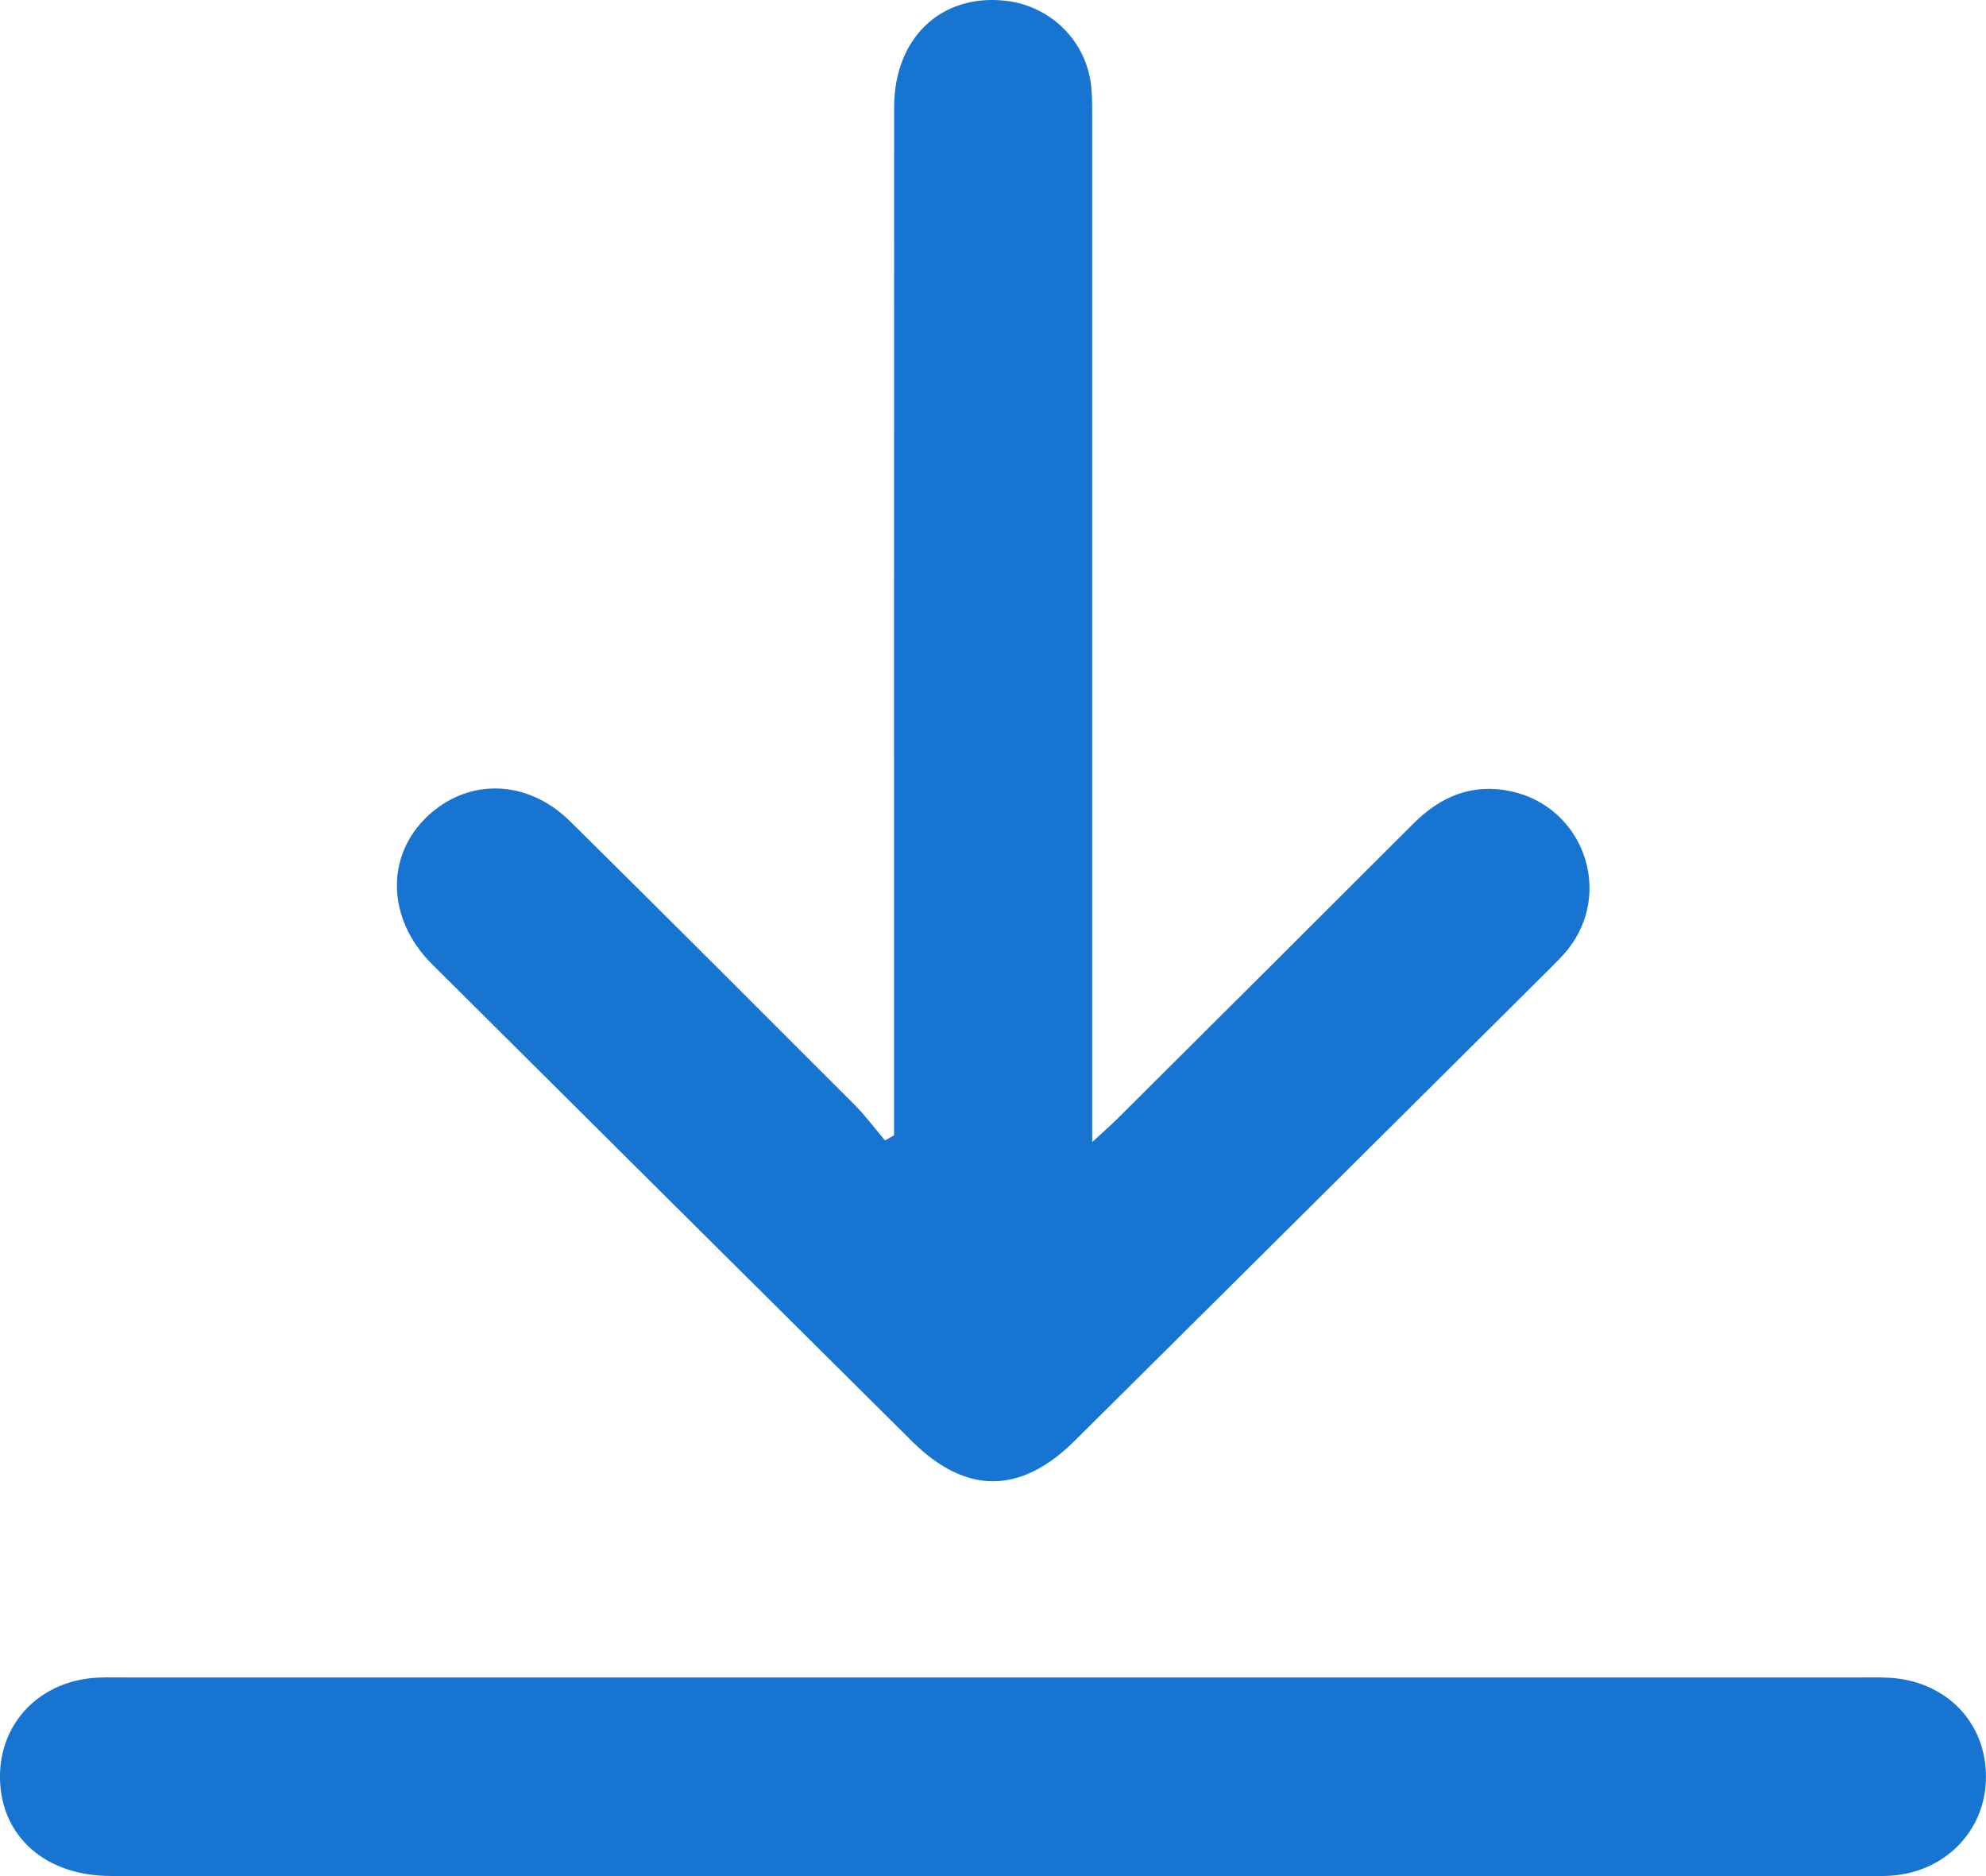
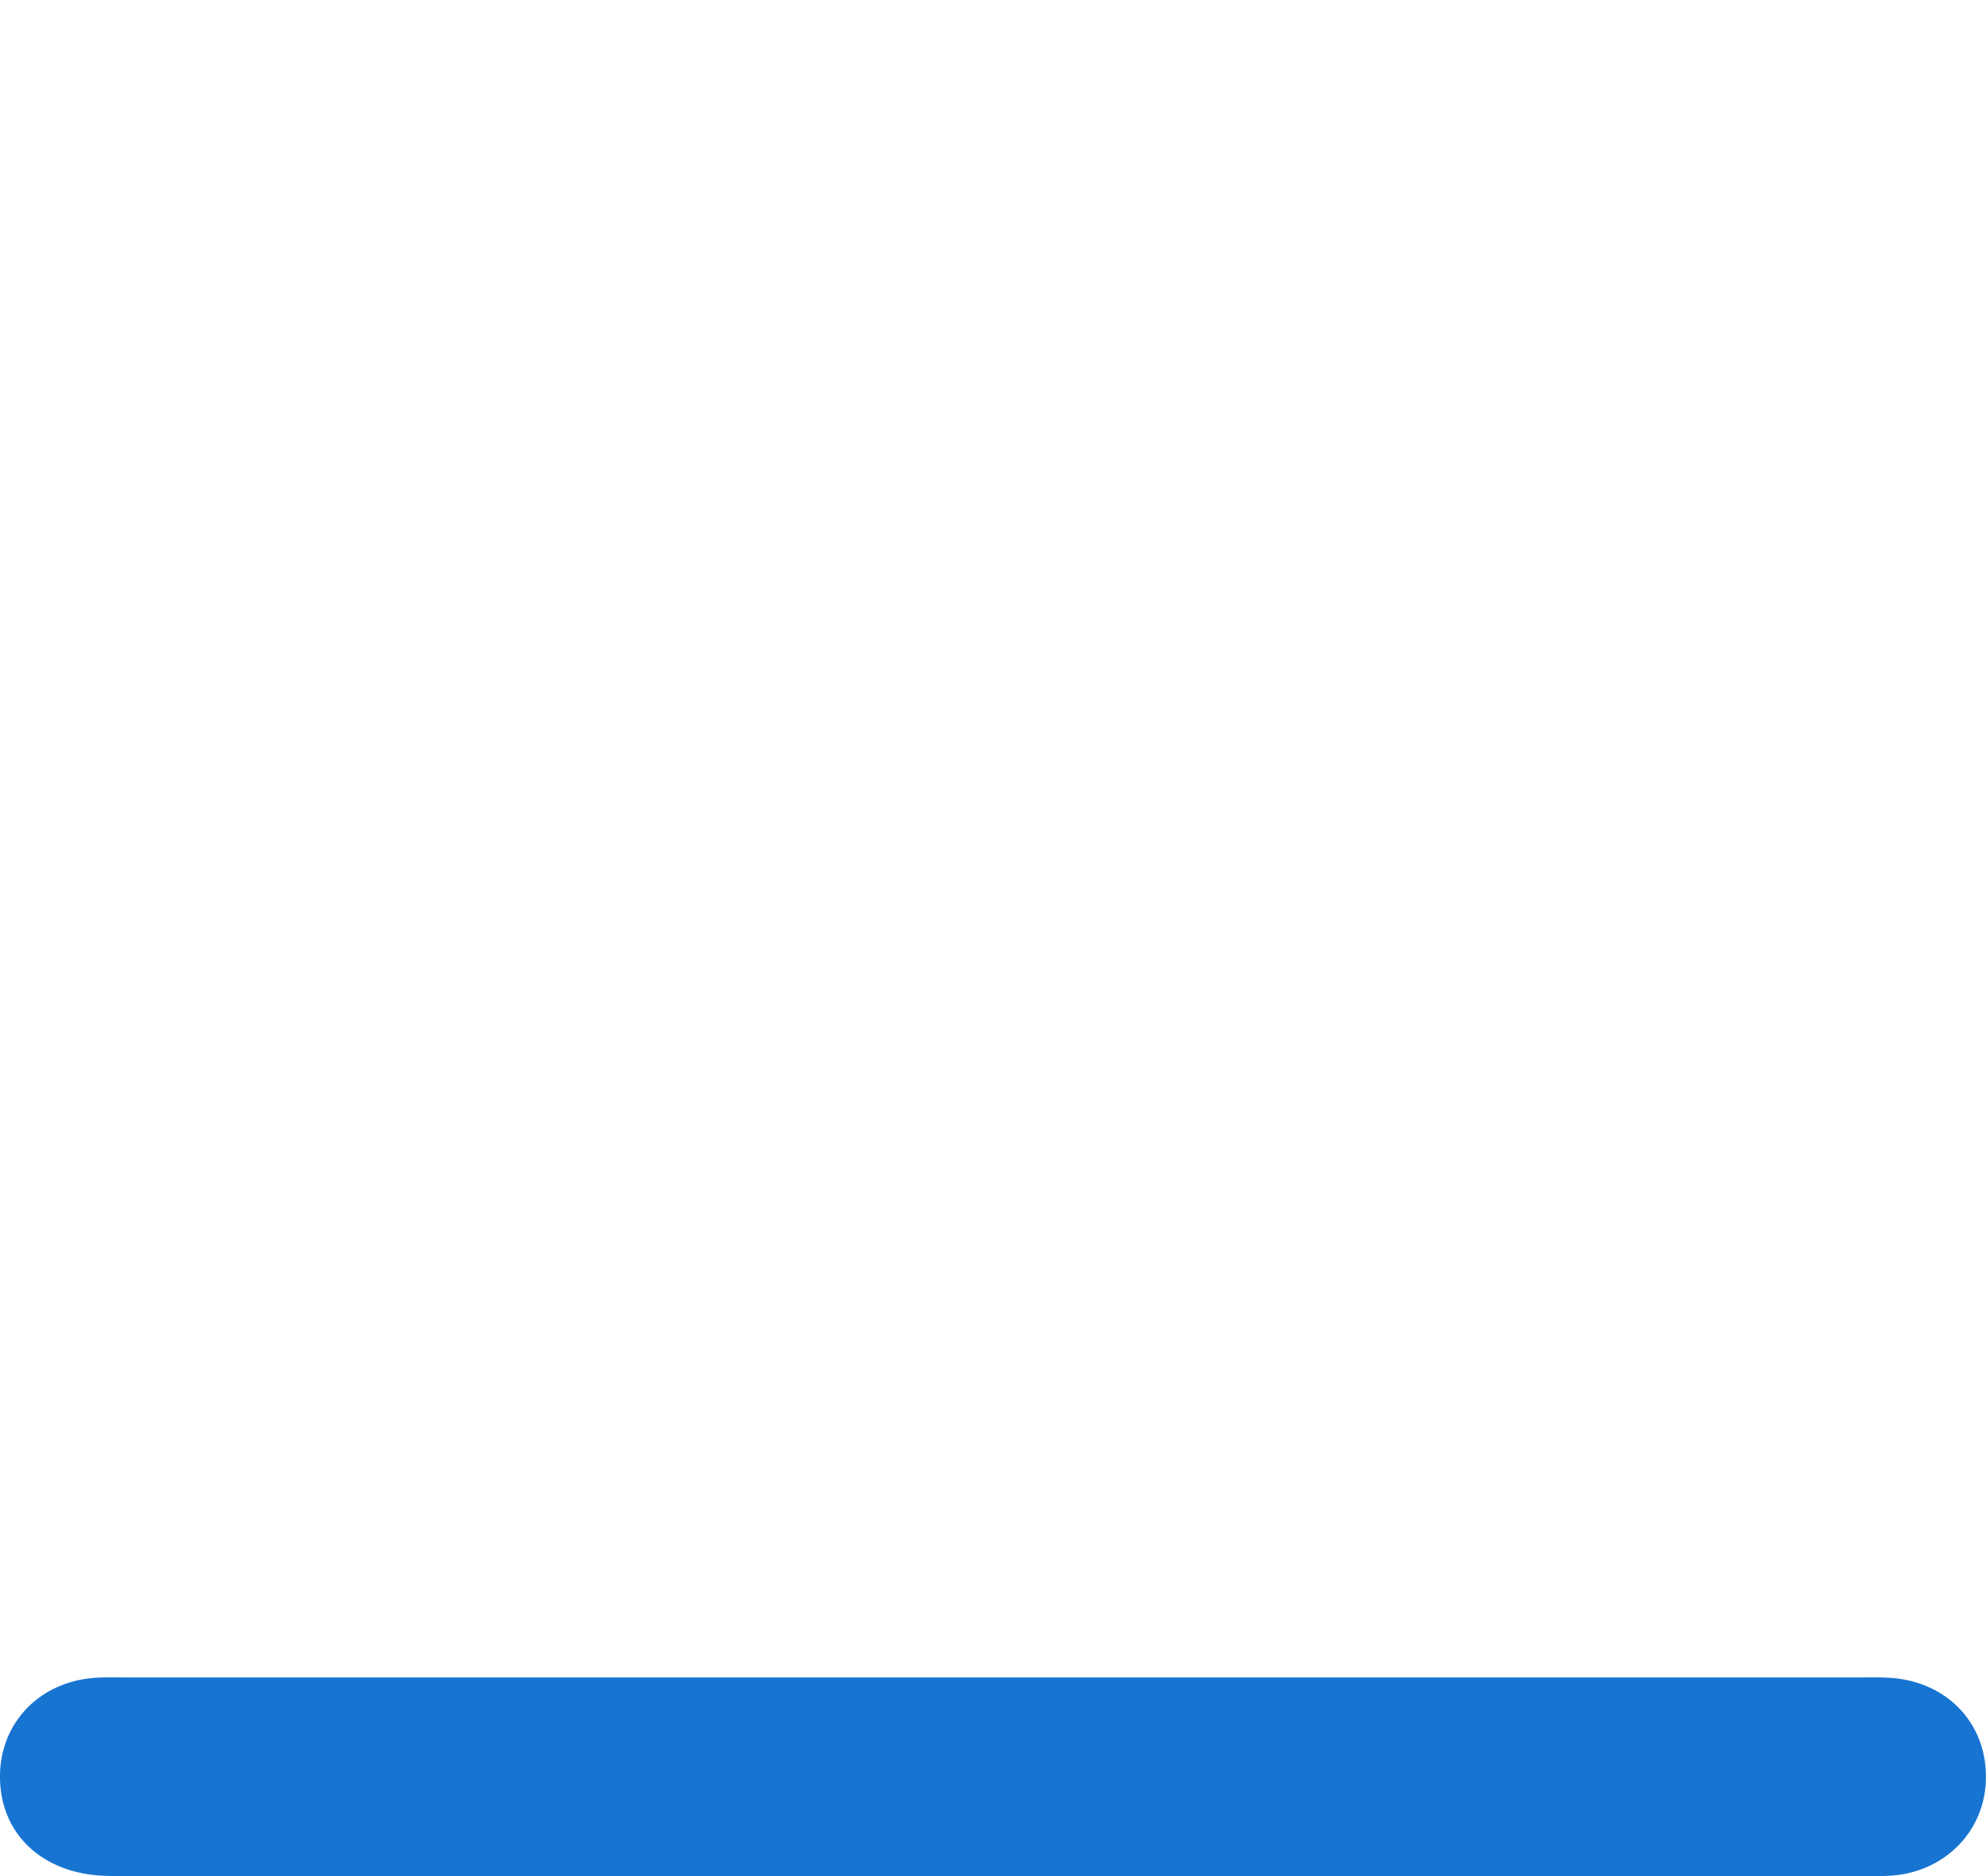
<svg xmlns="http://www.w3.org/2000/svg" width="18" height="17" viewBox="0 0 18 17" fill="none">
-   <path d="M8.103 10.288C8.103 10.198 8.103 10.108 8.103 10.019C8.103 7.004 8.102 3.989 8.104 0.973C8.104 0.34 8.534 -0.063 9.123 0.008C9.531 0.057 9.853 0.382 9.891 0.791C9.901 0.899 9.899 1.009 9.899 1.118C9.899 4.082 9.899 7.047 9.899 10.012C9.899 10.103 9.899 10.194 9.899 10.349C9.999 10.256 10.064 10.2 10.125 10.14C11.02 9.249 11.914 8.359 12.807 7.466C13.056 7.216 13.344 7.094 13.699 7.171C14.348 7.314 14.624 8.079 14.212 8.601C14.16 8.666 14.099 8.725 14.039 8.785C12.607 10.209 11.174 11.633 9.74 13.056C9.249 13.543 8.754 13.544 8.267 13.061C6.816 11.62 5.364 10.179 3.915 8.736C3.505 8.328 3.492 7.755 3.876 7.395C4.247 7.047 4.781 7.06 5.169 7.444C6.031 8.296 6.888 9.153 7.744 10.01C7.845 10.111 7.93 10.226 8.021 10.334C8.048 10.319 8.075 10.303 8.103 10.288V10.288Z" fill="#1874D1" />
  <path d="M8.974 16.999C6.318 16.999 3.662 17 1.005 16.999C0.417 16.999 0.016 16.648 0 16.129C-0.014 15.644 0.323 15.262 0.819 15.207C0.919 15.196 1.021 15.2 1.122 15.2C6.375 15.2 11.628 15.2 16.881 15.2C16.99 15.2 17.101 15.196 17.209 15.211C17.694 15.278 18.015 15.655 17.999 16.132C17.985 16.588 17.64 16.948 17.168 16.994C17.076 17.003 16.983 16.999 16.891 16.999C14.251 16.999 11.612 16.999 8.973 16.999H8.974Z" fill="#1874D1" />
</svg>